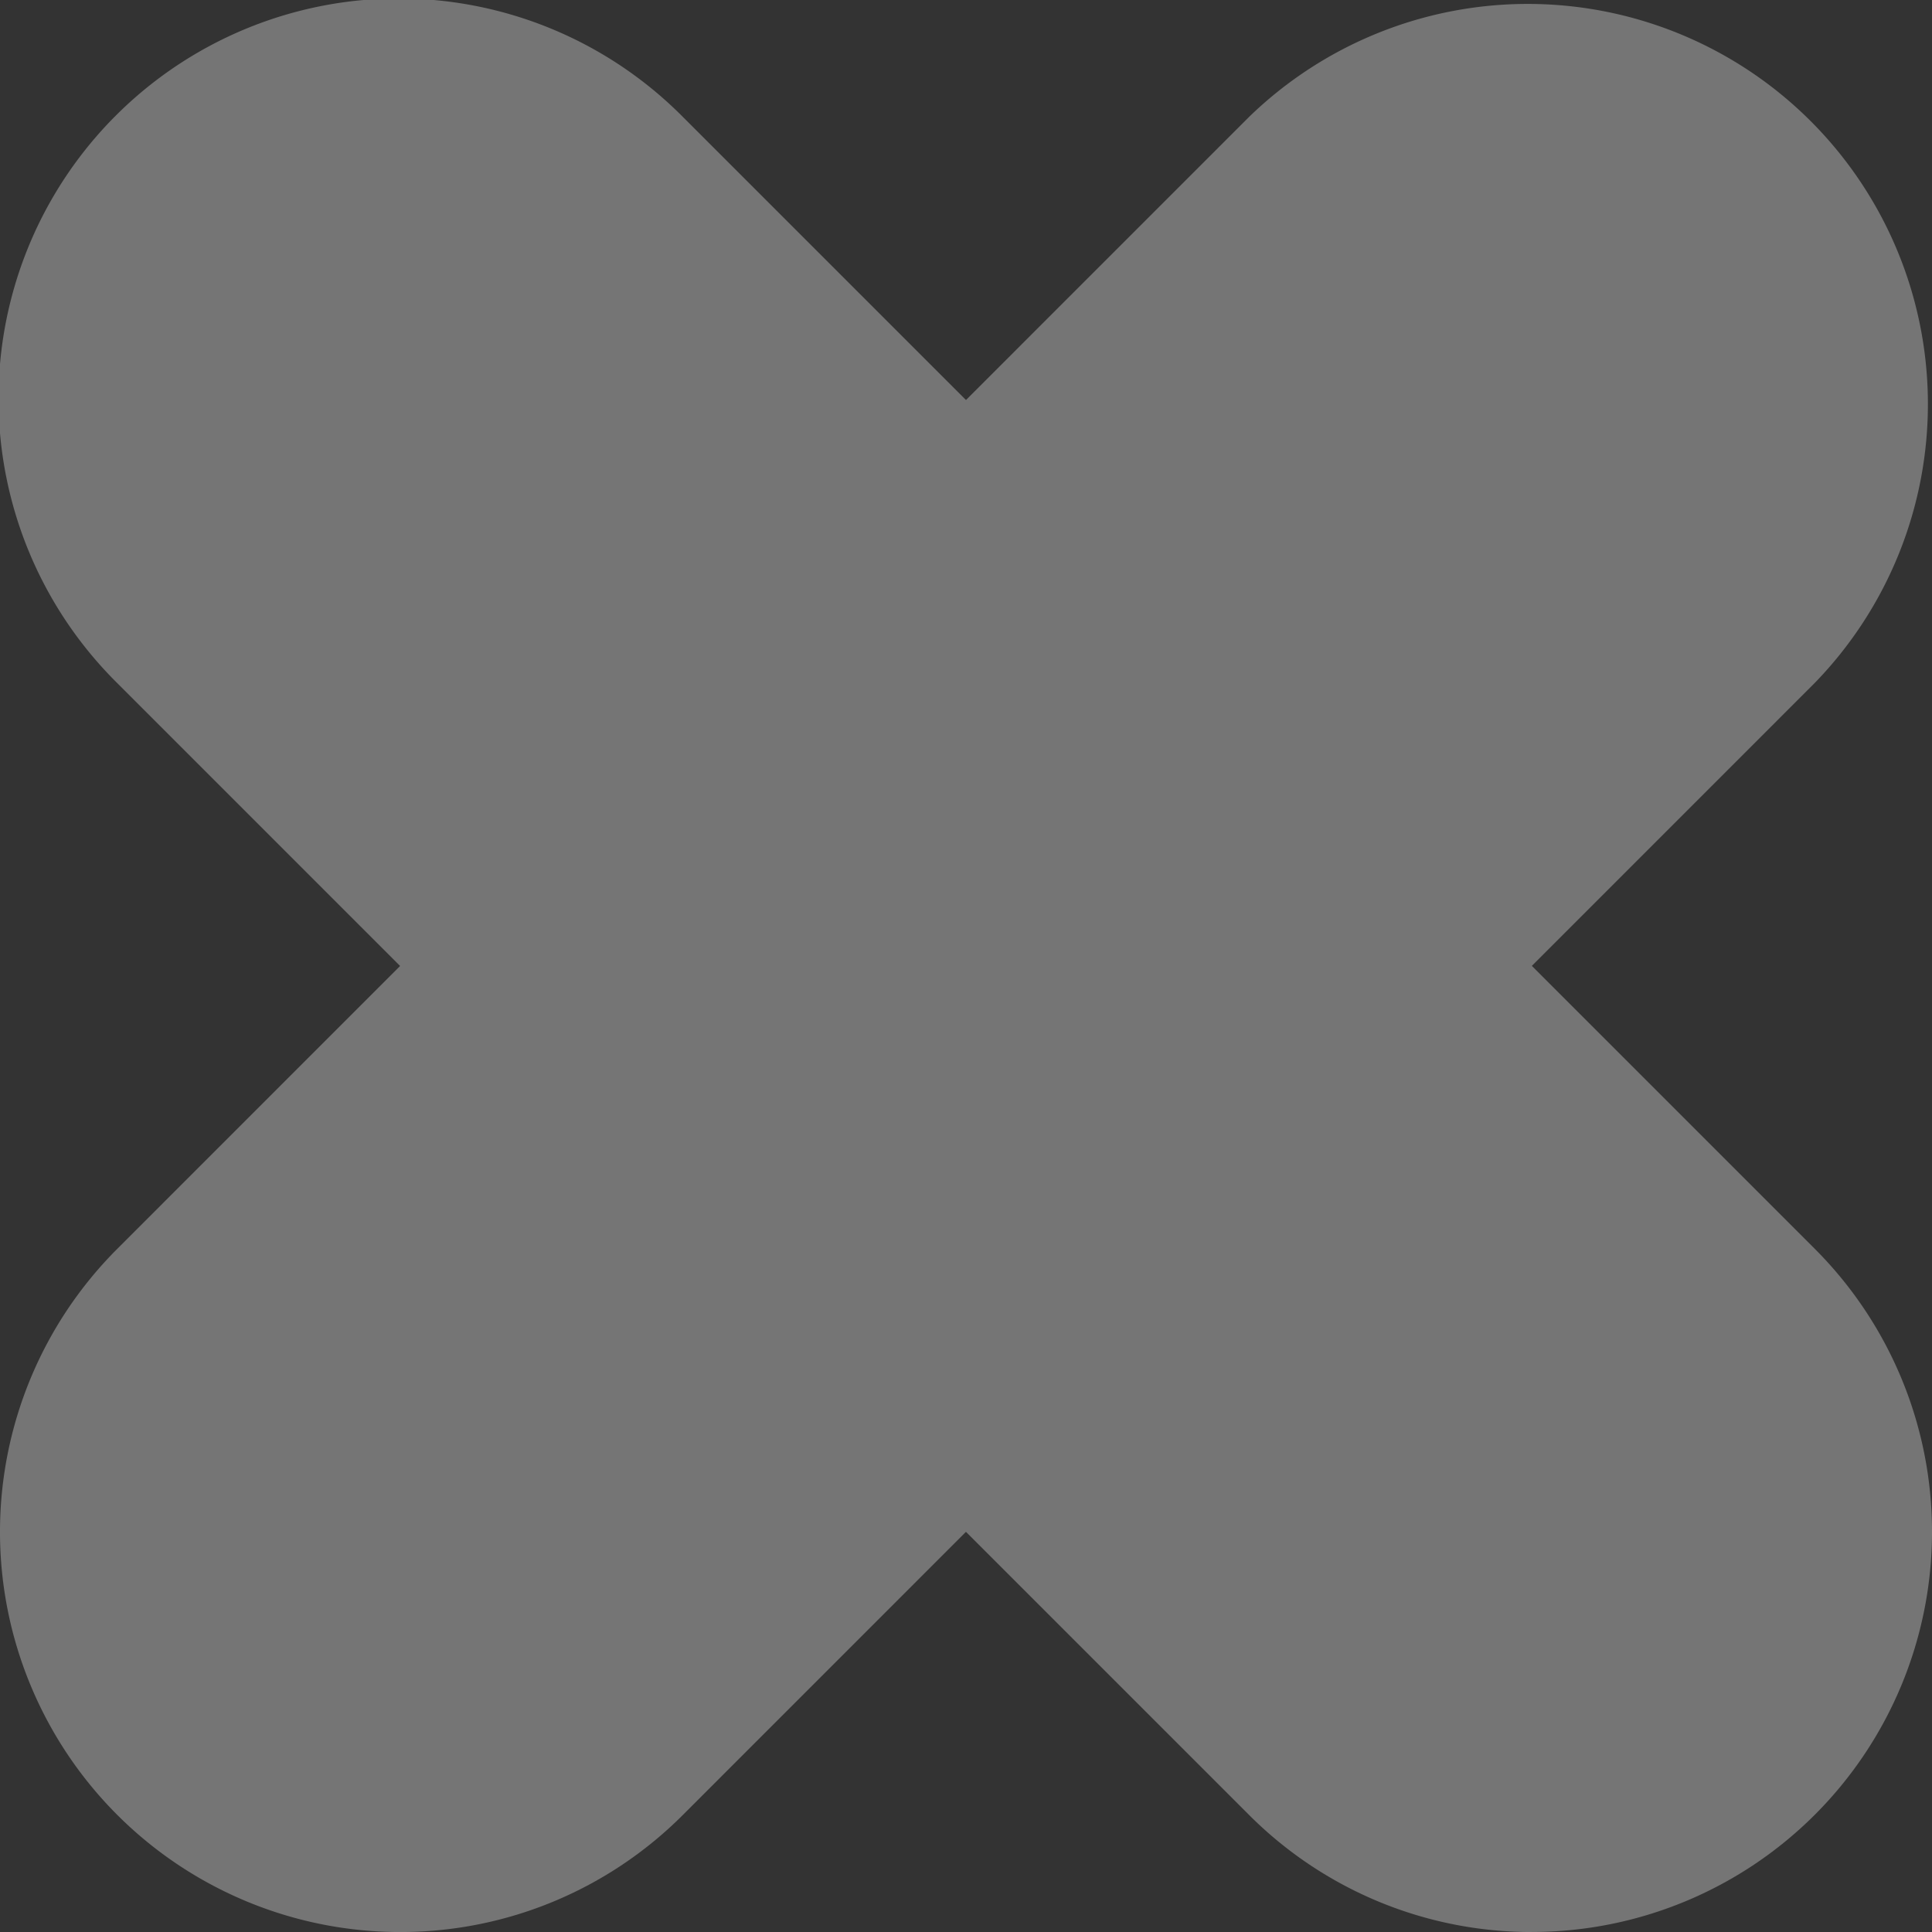
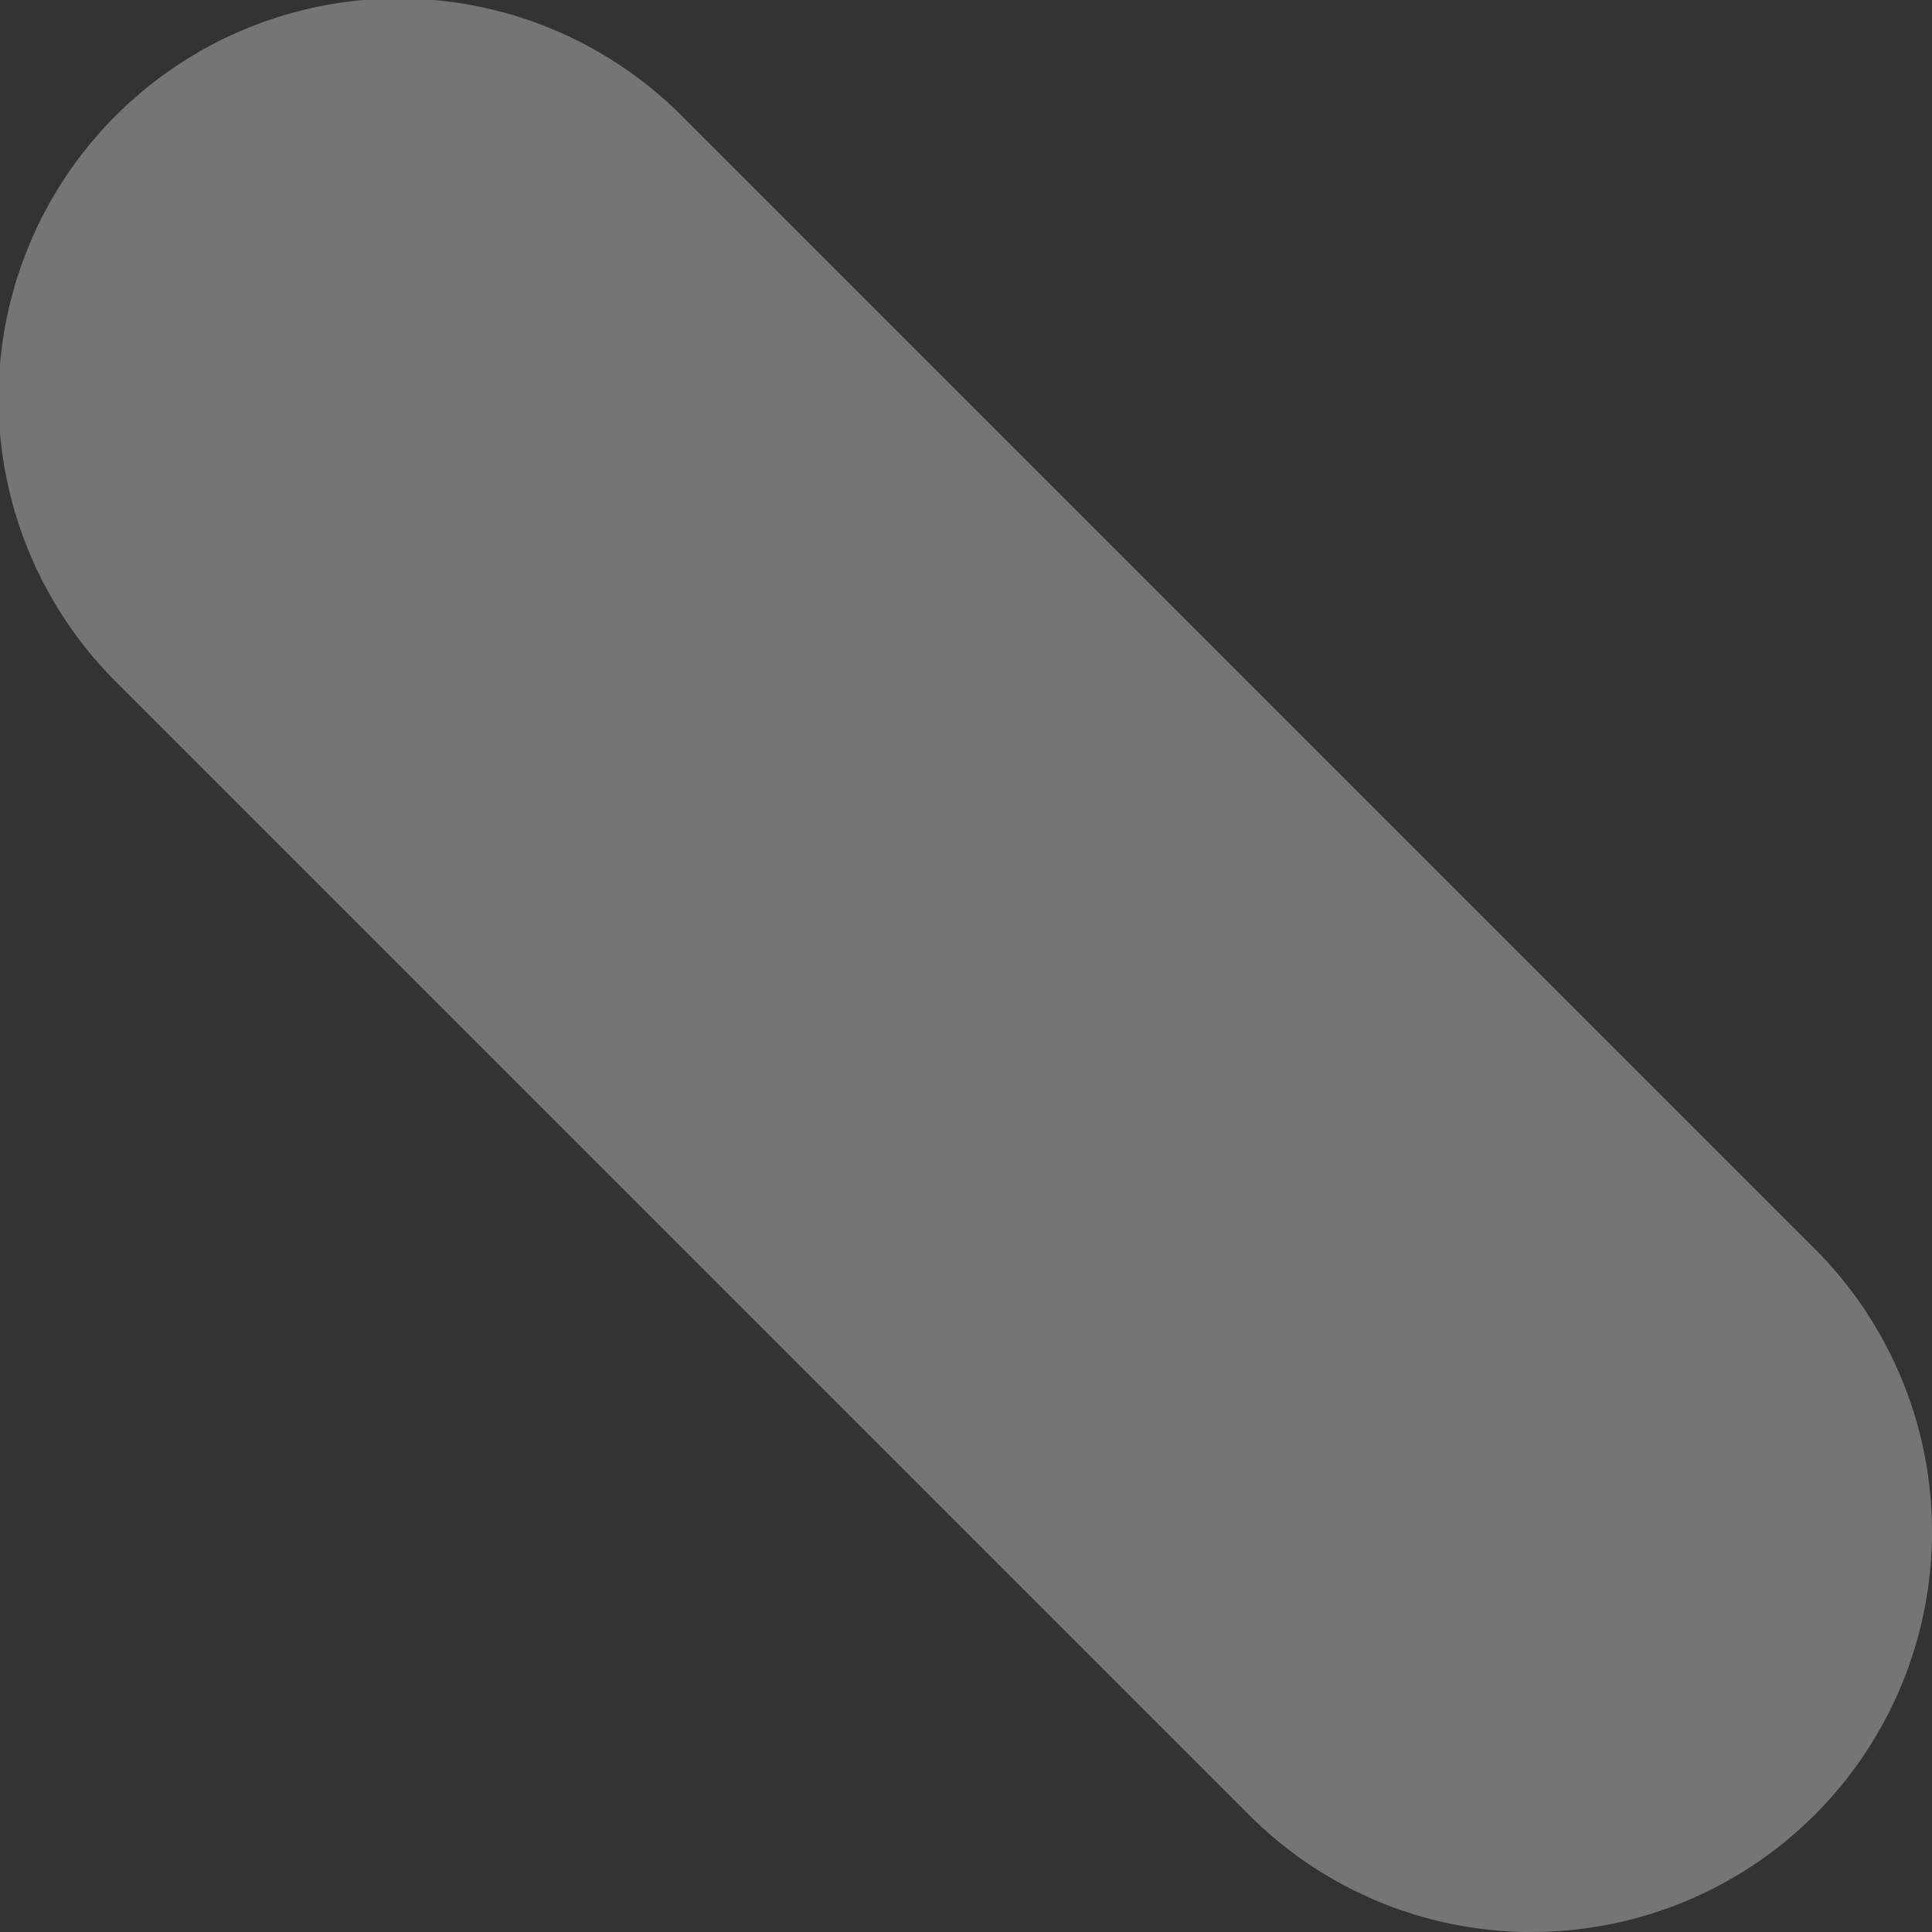
<svg xmlns="http://www.w3.org/2000/svg" width="56.971" height="56.973" viewBox="0 0 56.971 56.973">
  <rect x="0" y="0" width="56.971" height="56.973" fill="#333333" stroke="none" />
  <defs>
    <style>
            .cls-1{opacity:.321}.cls-2{fill:#fff}
        </style>
  </defs>
  <g id="Group_696" class="cls-1" transform="translate(-212 -2974.348)">
-     <path id="Path_6822" d="M86.344 223.319A11.766 11.766 0 0 1 78 219.861l-33.371-33.372A11.8 11.8 0 1 1 61.315 169.8l33.373 33.373a11.8 11.8 0 0 1-8.343 20.144z" class="cls-2" transform="translate(170.827 2808.001)" />
-     <path id="Path_6823" d="M52.972 223.319a11.8 11.8 0 0 1-8.343-20.144L78 169.8a11.8 11.8 0 0 1 16.686 16.686l-33.371 33.375a11.766 11.766 0 0 1-8.343 3.458z" class="cls-2" transform="translate(170.827 2808.001)" />
+     <path id="Path_6822" d="M86.344 223.319A11.766 11.766 0 0 1 78 219.861l-33.371-33.372A11.8 11.8 0 1 1 61.315 169.8l33.373 33.373a11.8 11.8 0 0 1-8.343 20.144" class="cls-2" transform="translate(170.827 2808.001)" />
  </g>
</svg>